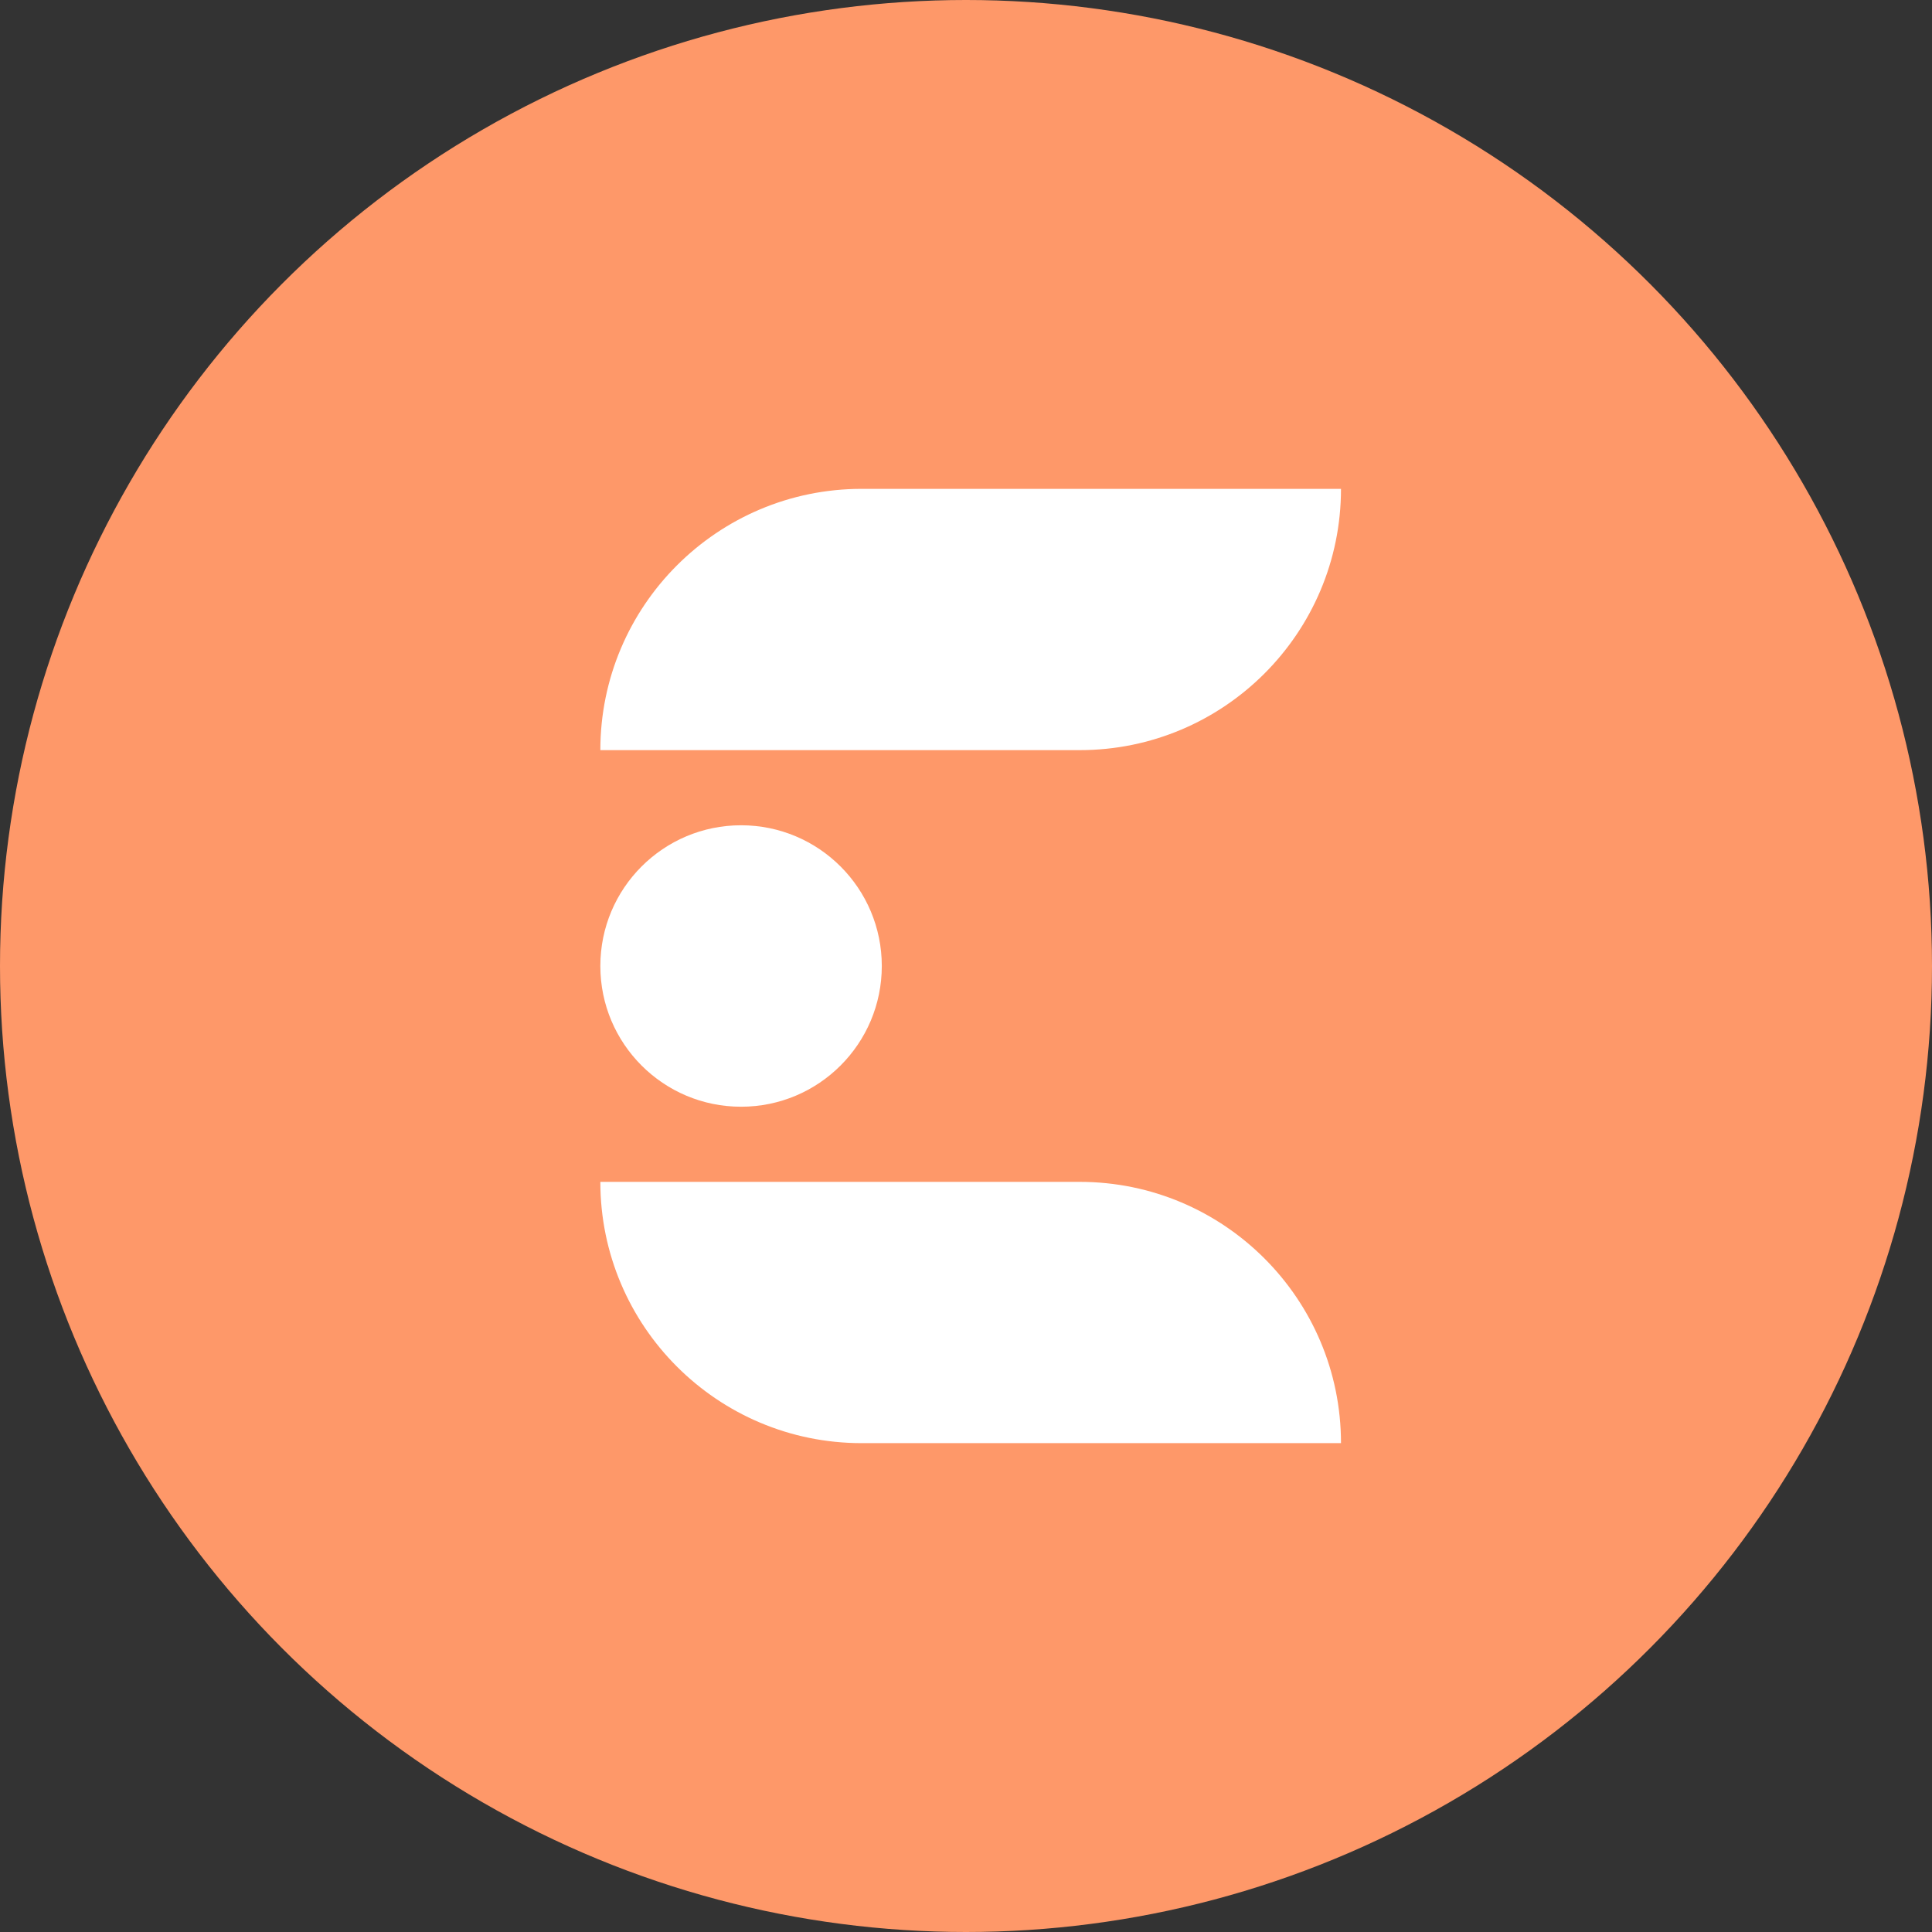
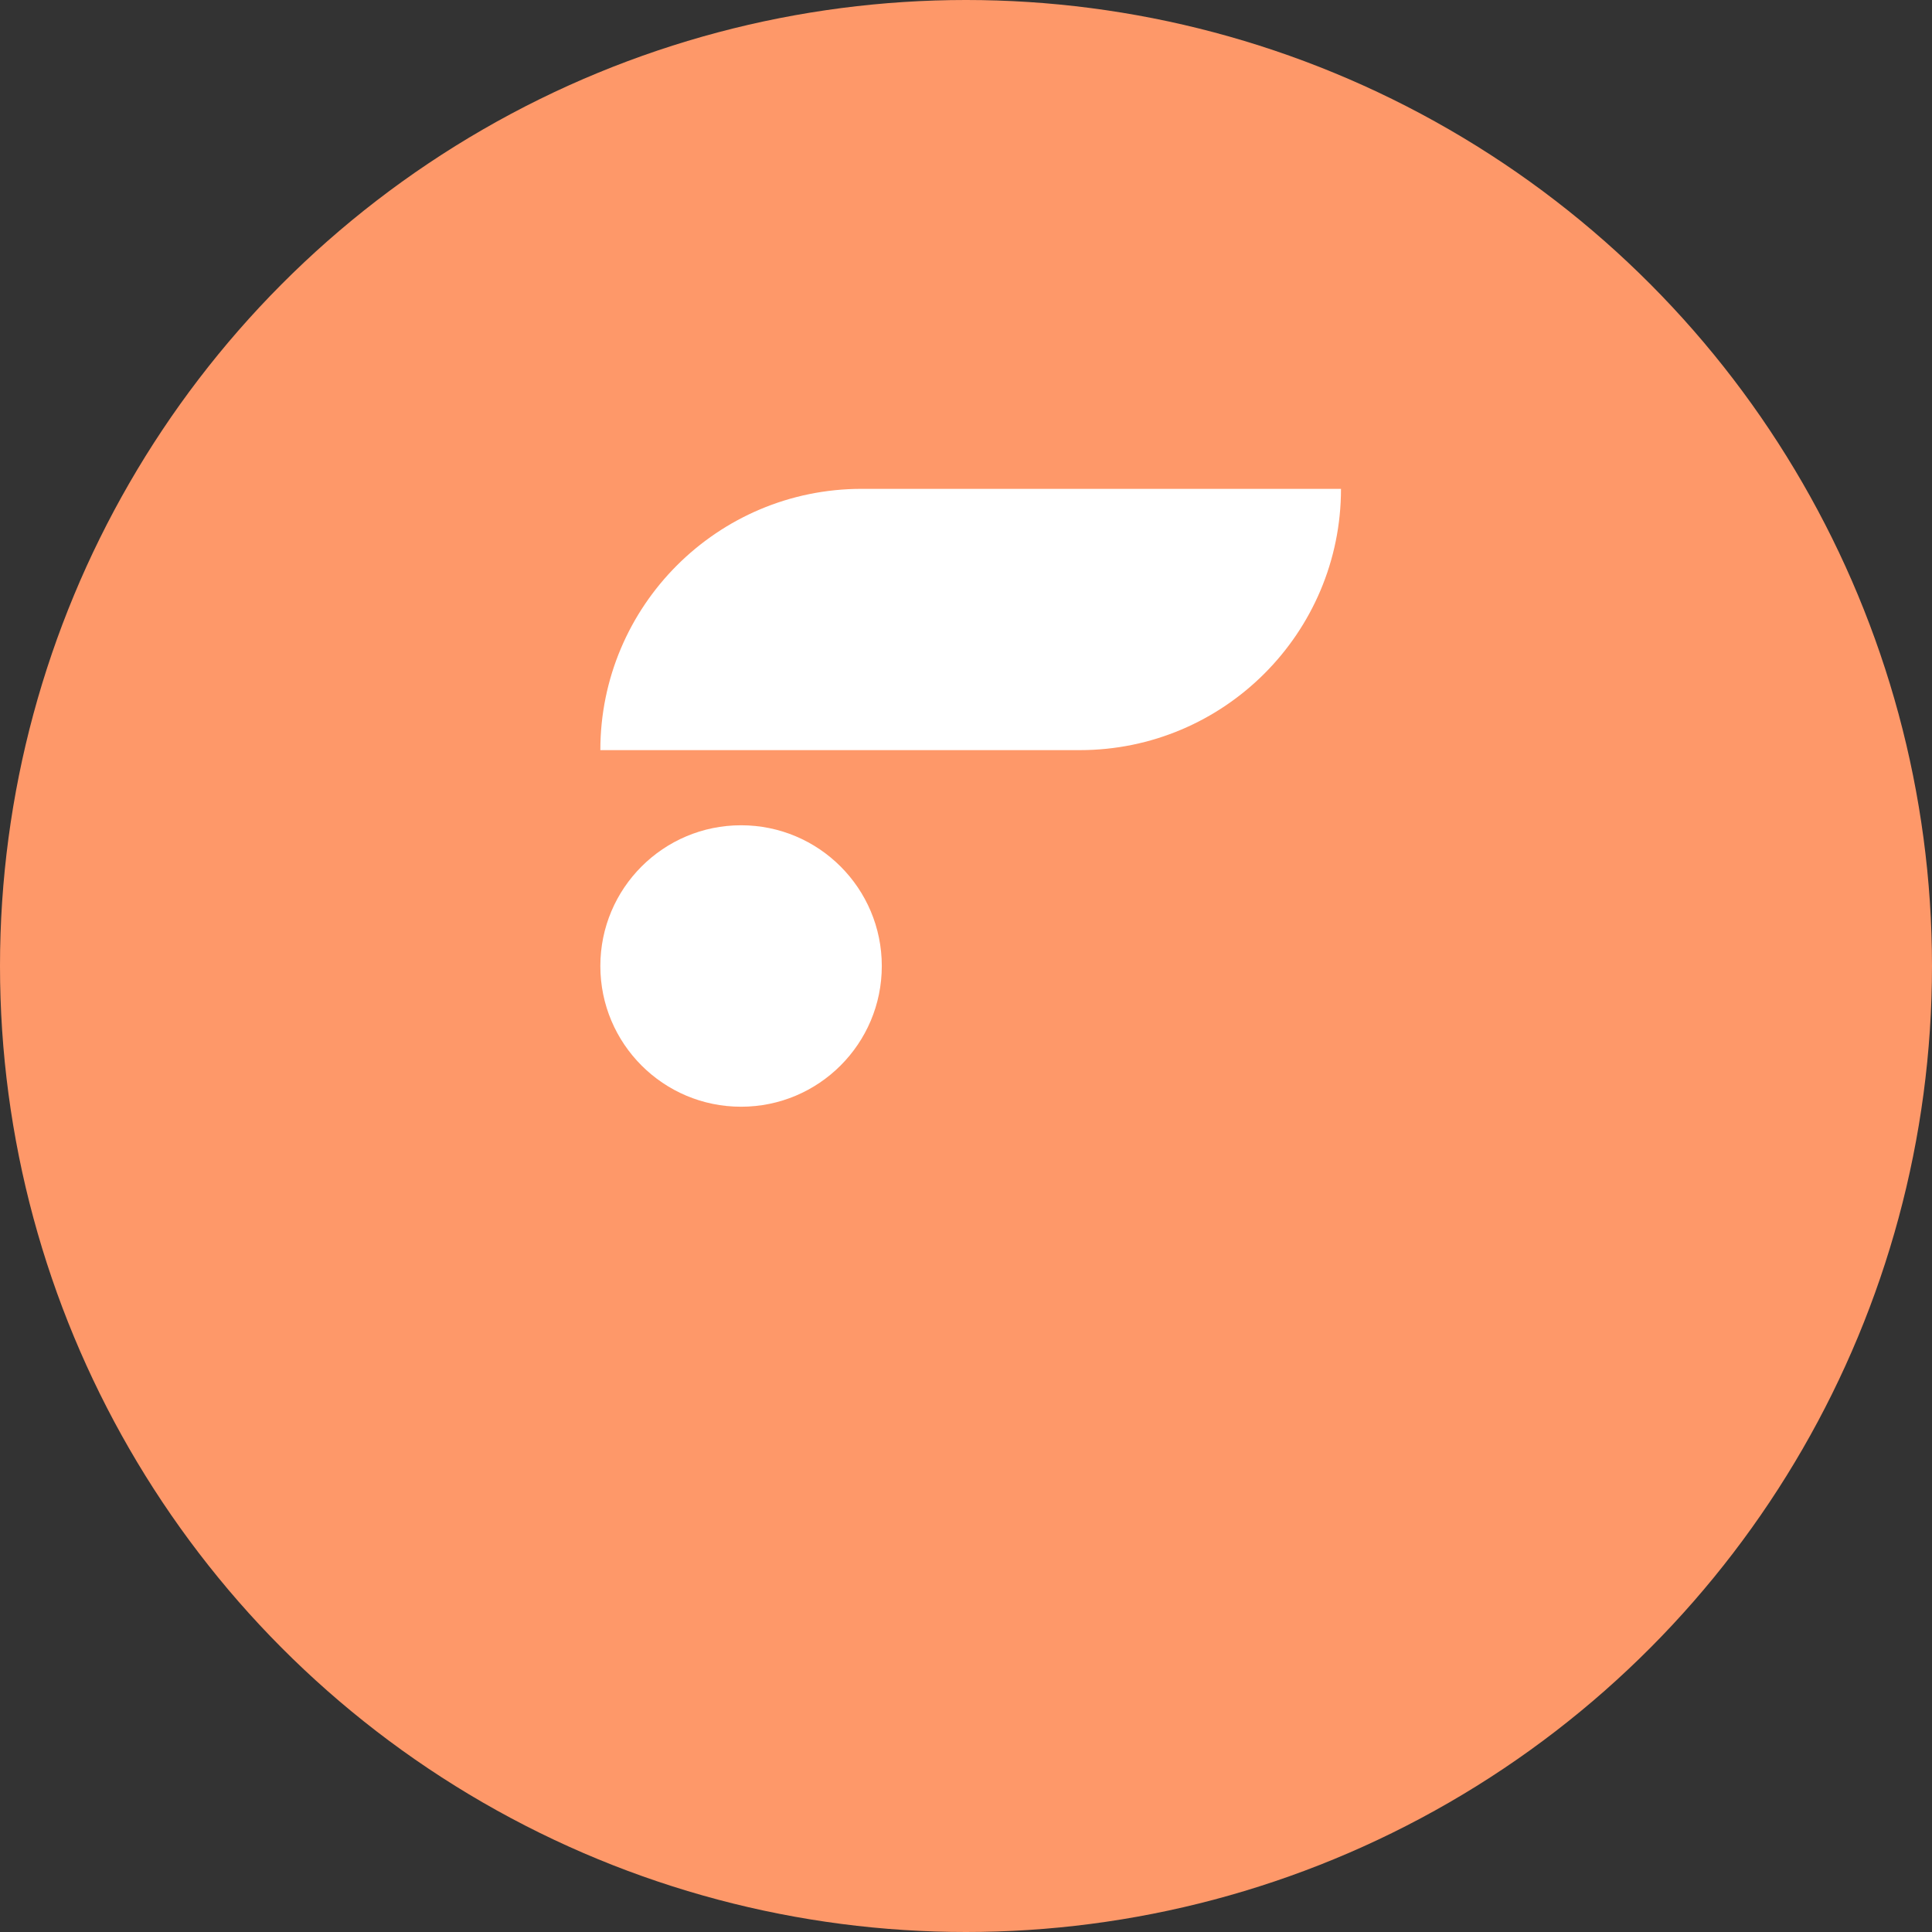
<svg xmlns="http://www.w3.org/2000/svg" id="Layer_1" data-name="Layer 1" viewBox="0 0 300 300">
  <rect x="0" y="0" width="300" height="300" fill="#333333" stroke="none" />
  <defs>
    <style>
      .cls-1 {
        fill: #fff;
      }

      .cls-2 {
        fill: #fe9869;
      }
    </style>
  </defs>
  <circle class="cls-2" cx="150" cy="150" r="150" />
  <circle class="cls-1" cx="115.073" cy="150" r="21.852" />
-   <path class="cls-1" d="M93.221,183.52h74.437c22.392,0,40.571,18.179,40.571,40.571h-74.437c-22.392,0-40.571-18.179-40.571-40.571h0Z" />
  <path class="cls-1" d="M133.793,75.909h74.437c0,22.392-18.179,40.571-40.571,40.571h-74.437c0-22.392,18.179-40.571,40.571-40.571Z" transform="translate(301.451 192.389) rotate(-180)" />
</svg>